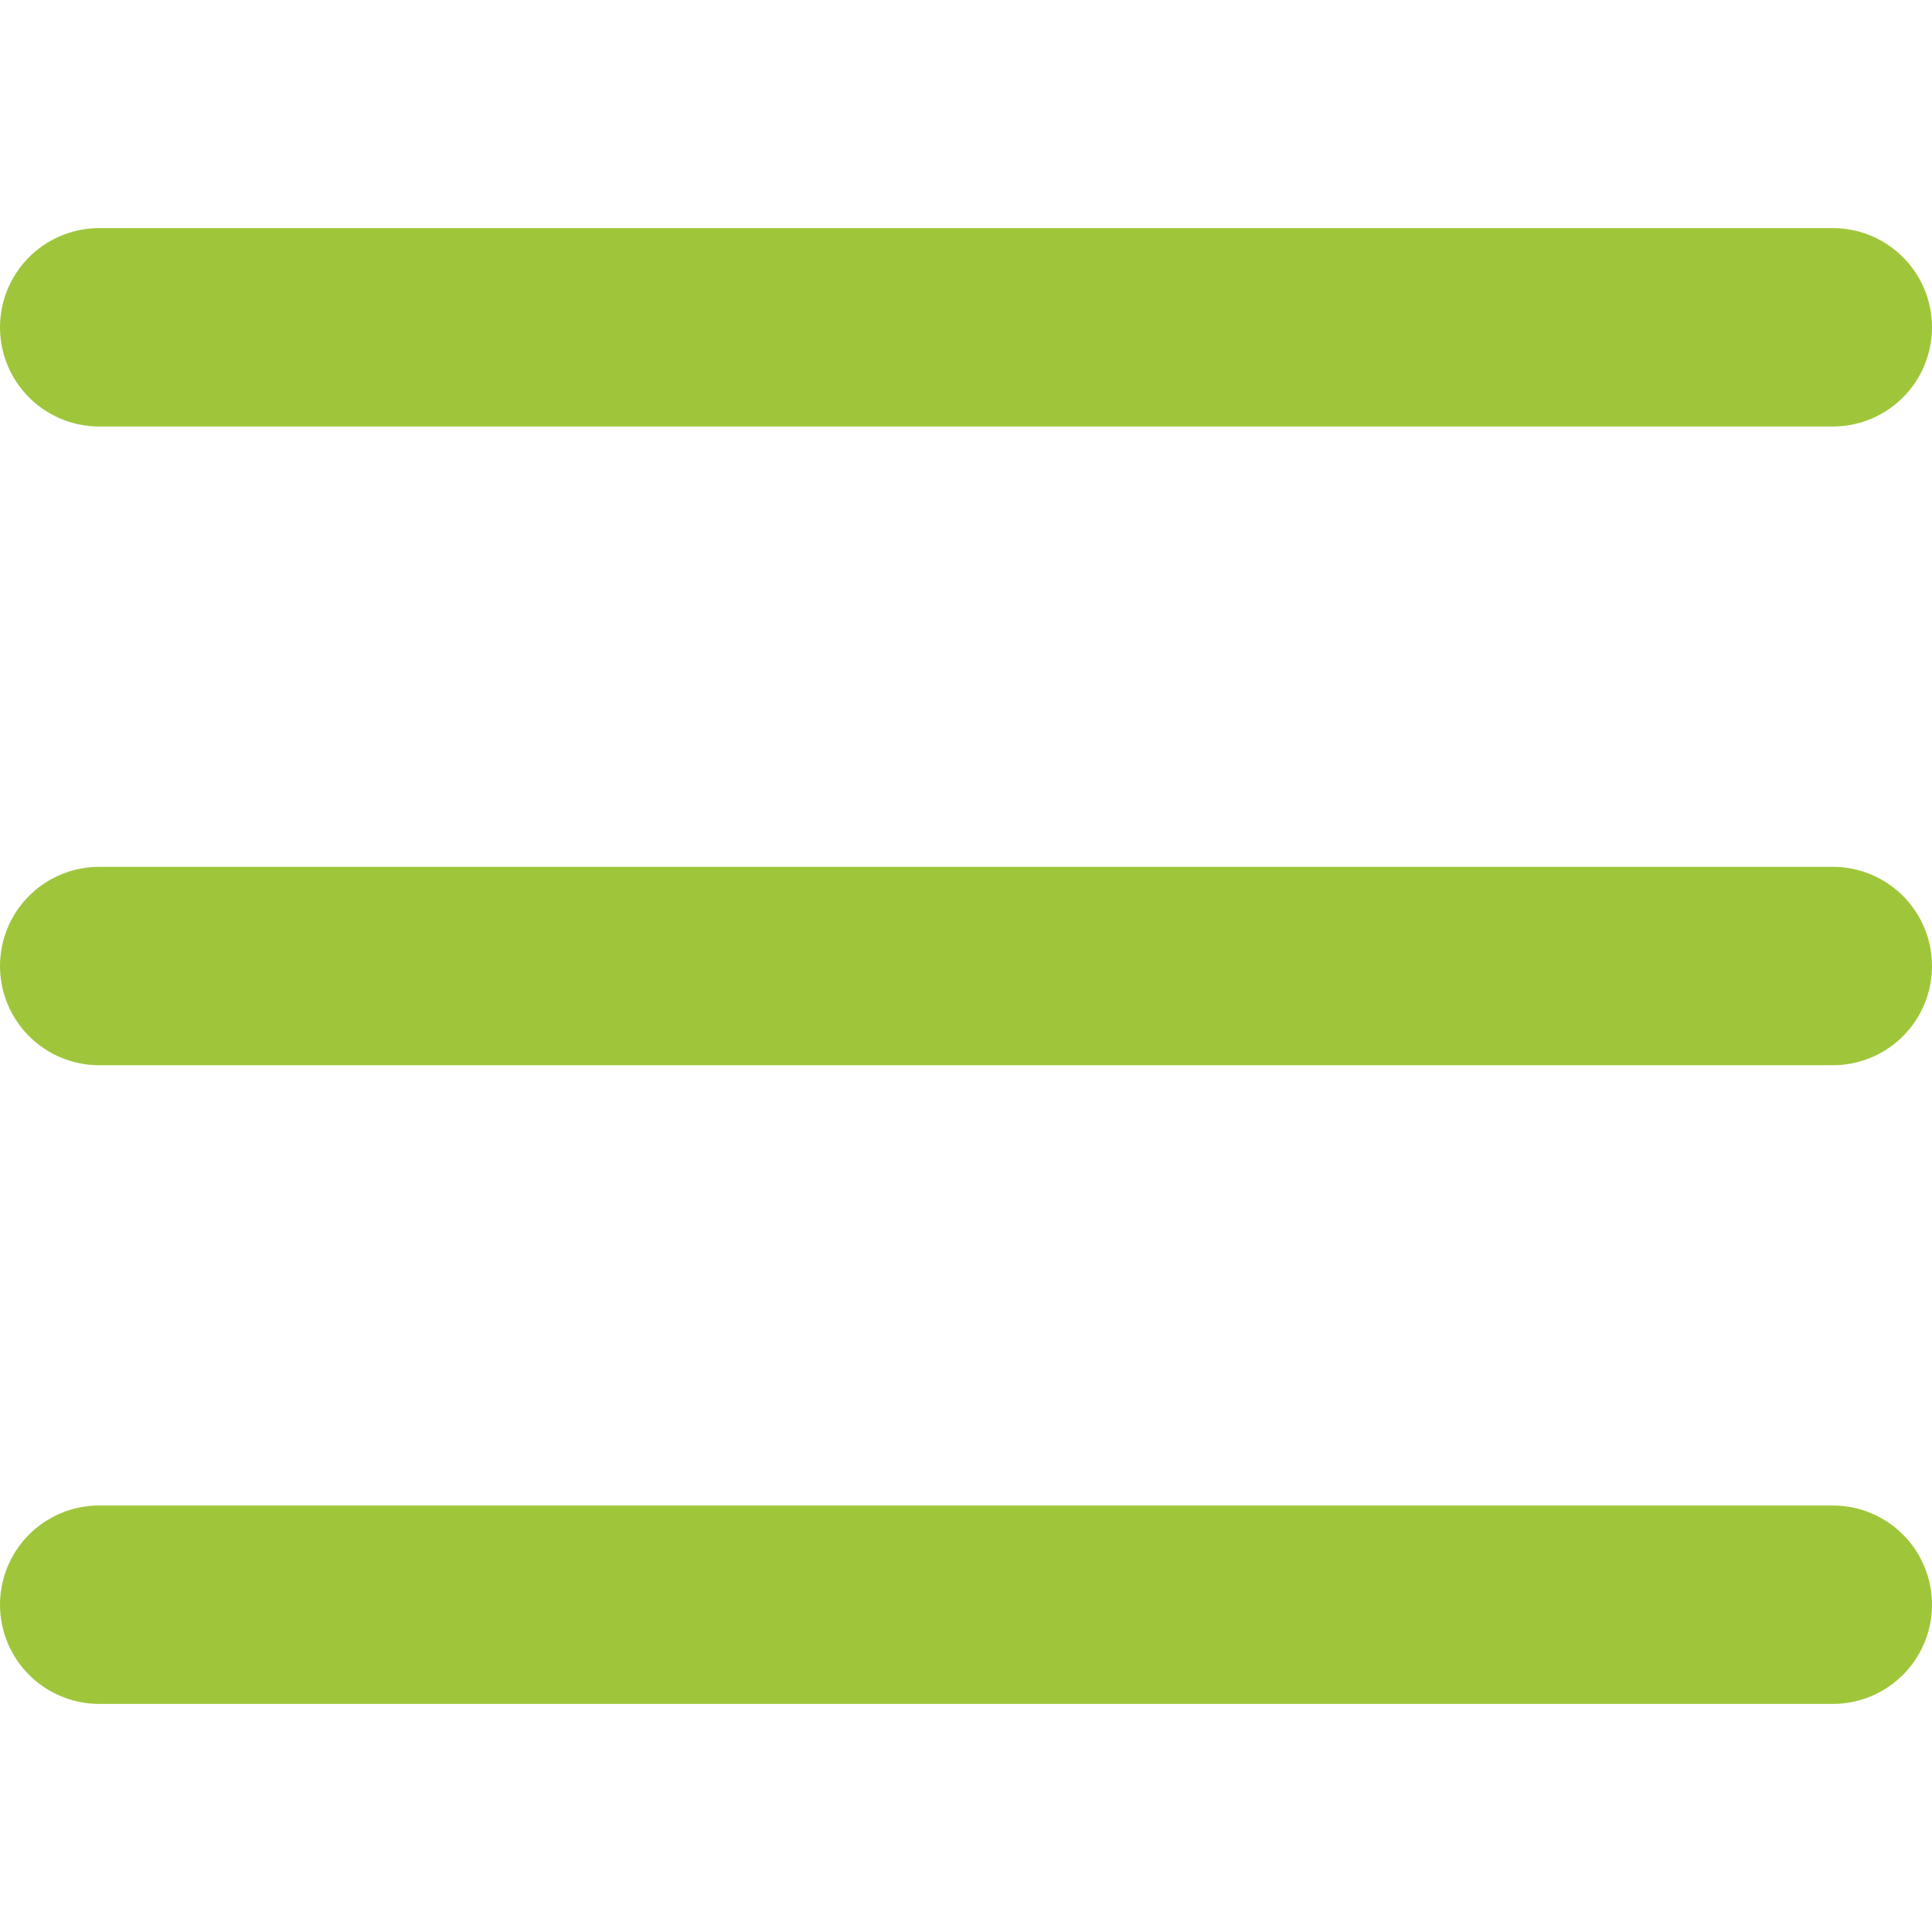
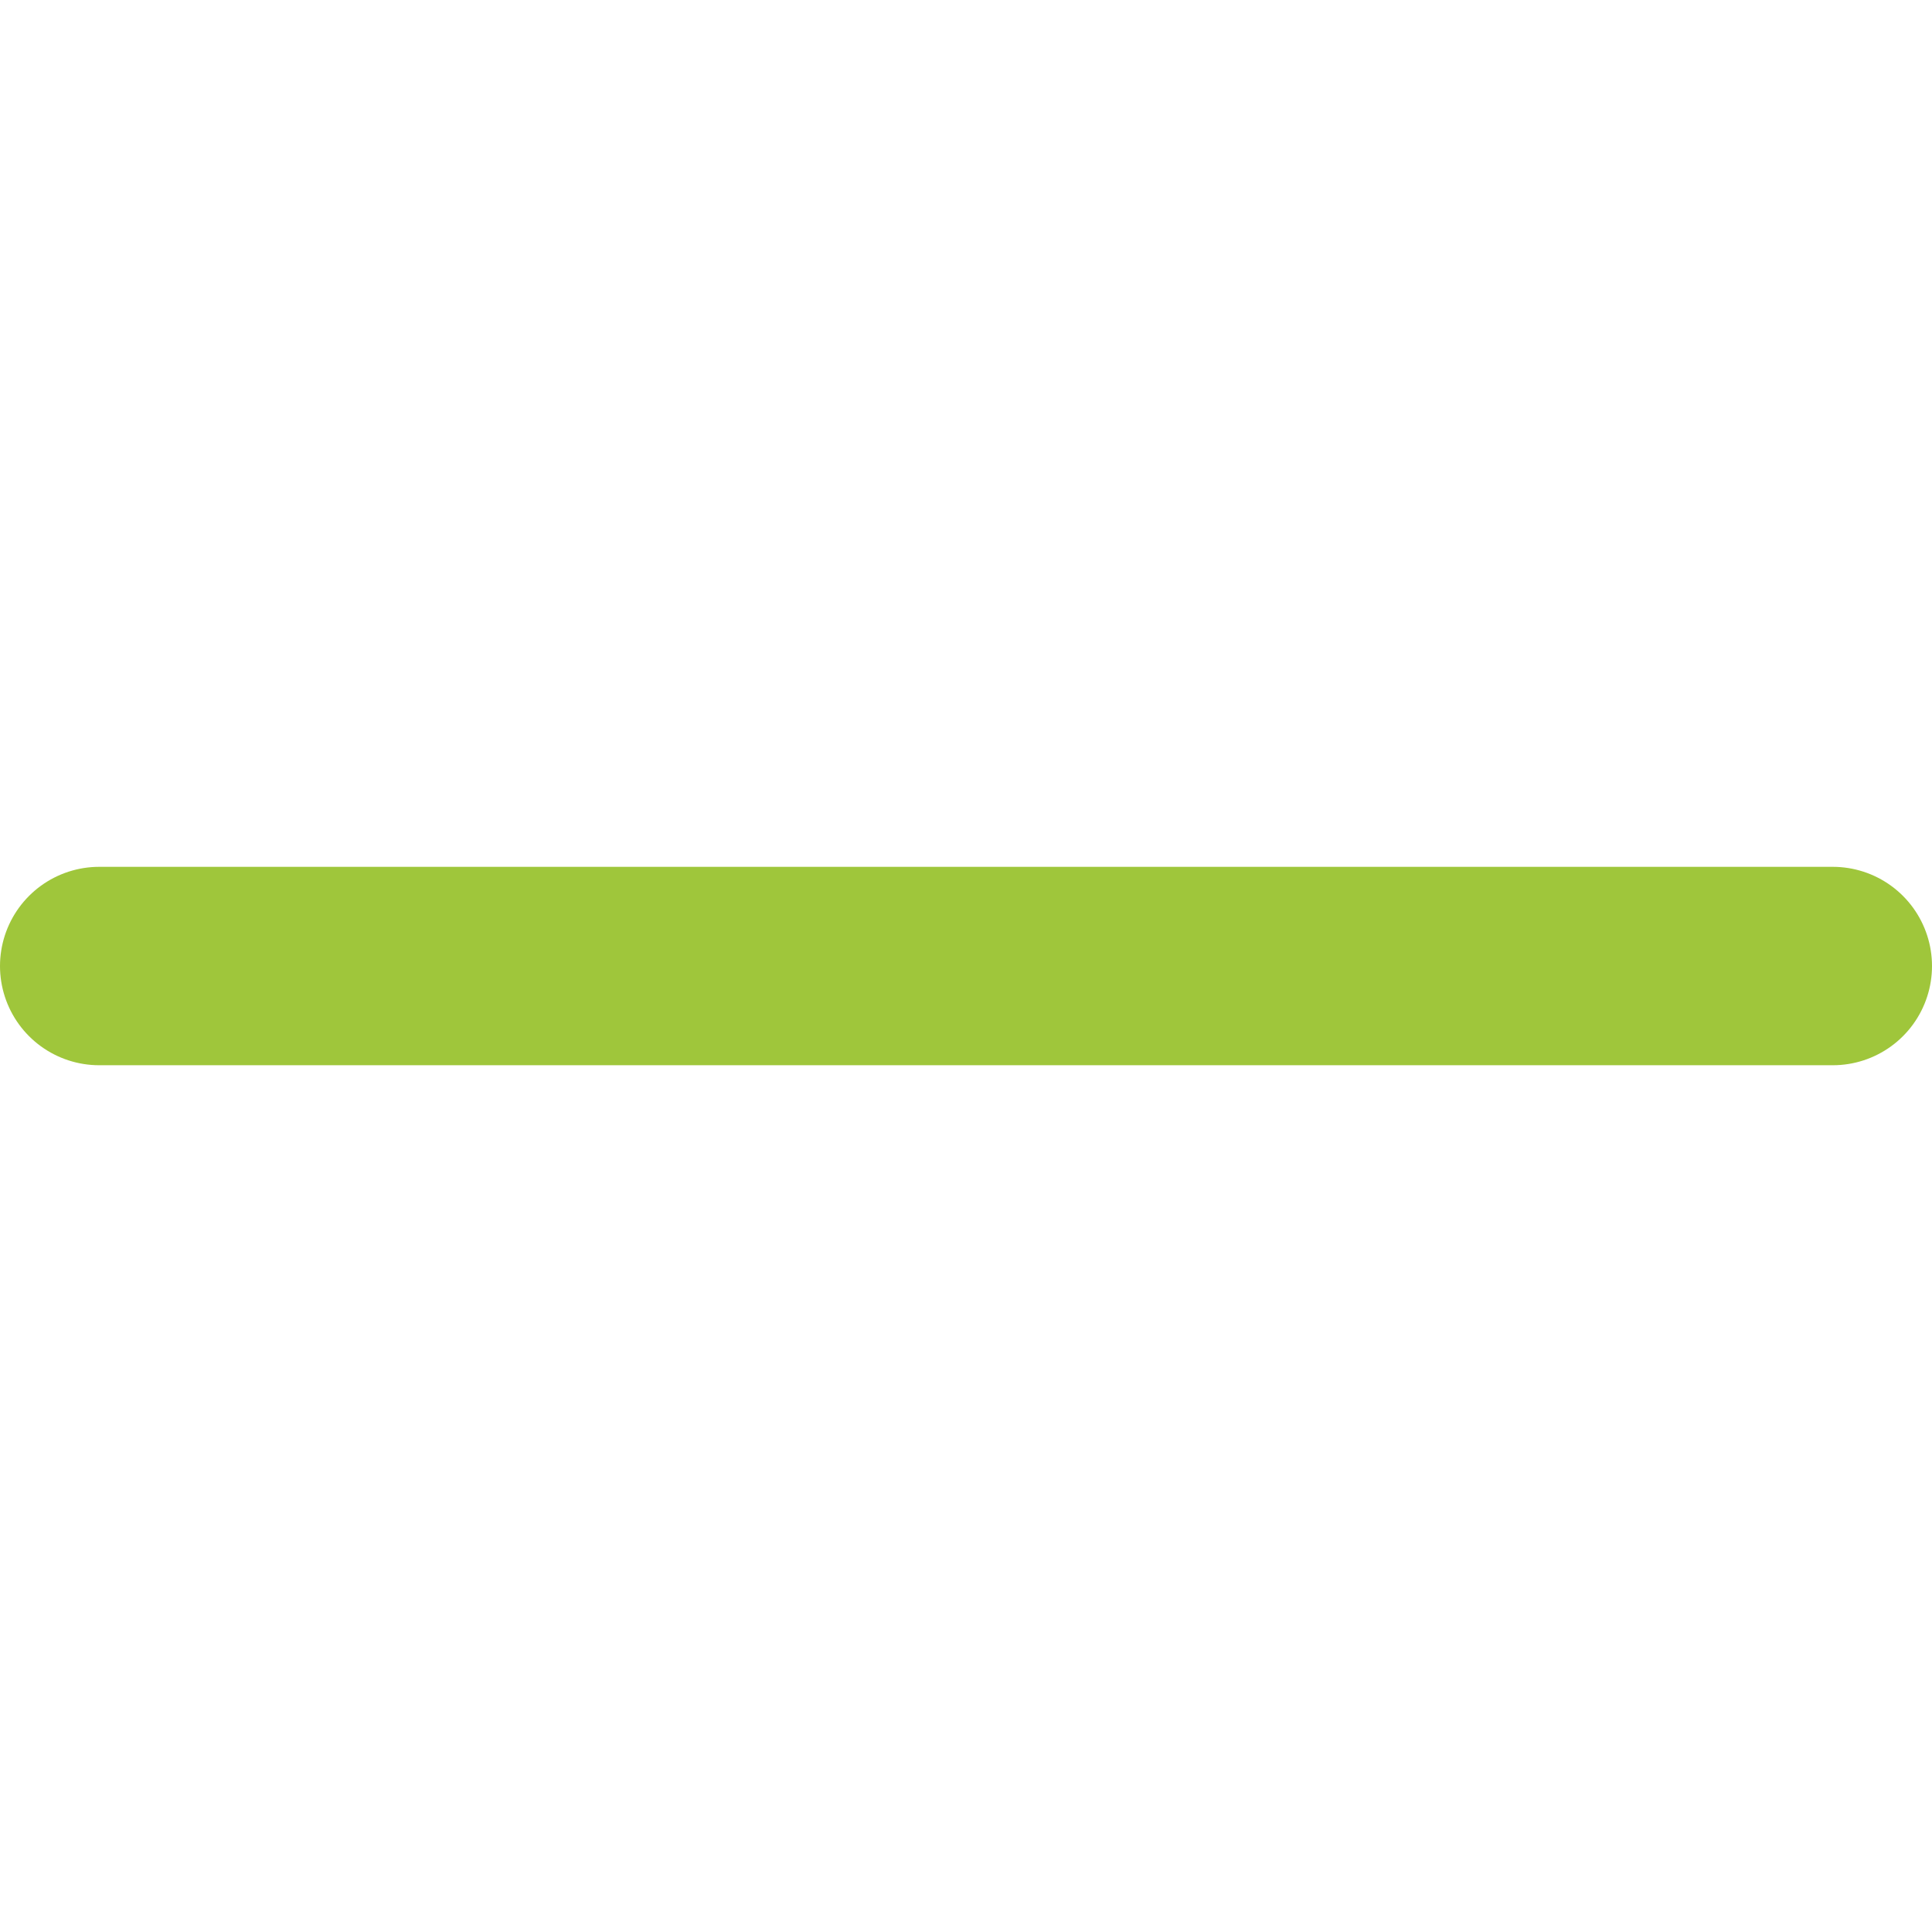
<svg xmlns="http://www.w3.org/2000/svg" width="30px" height="30px" viewBox="0 0 29.213 22.315">
  <g id="Group_18" data-name="Group 18" transform="translate(1.5 1.5)">
-     <line id="Line_1" data-name="Line 1" x2="26.213" fill="none" stroke="#9fc63b" stroke-linecap="round" stroke-linejoin="round" stroke-width="3" />
    <line id="Line_2" data-name="Line 2" x2="26.213" transform="translate(0 9.658)" fill="none" stroke="#9fc63b" stroke-linecap="round" stroke-linejoin="round" stroke-width="3" />
-     <line id="Line_3" data-name="Line 3" x2="26.213" transform="translate(0 19.315)" fill="none" stroke="#9fc63b" stroke-linecap="round" stroke-linejoin="round" stroke-width="3" />
  </g>
</svg>